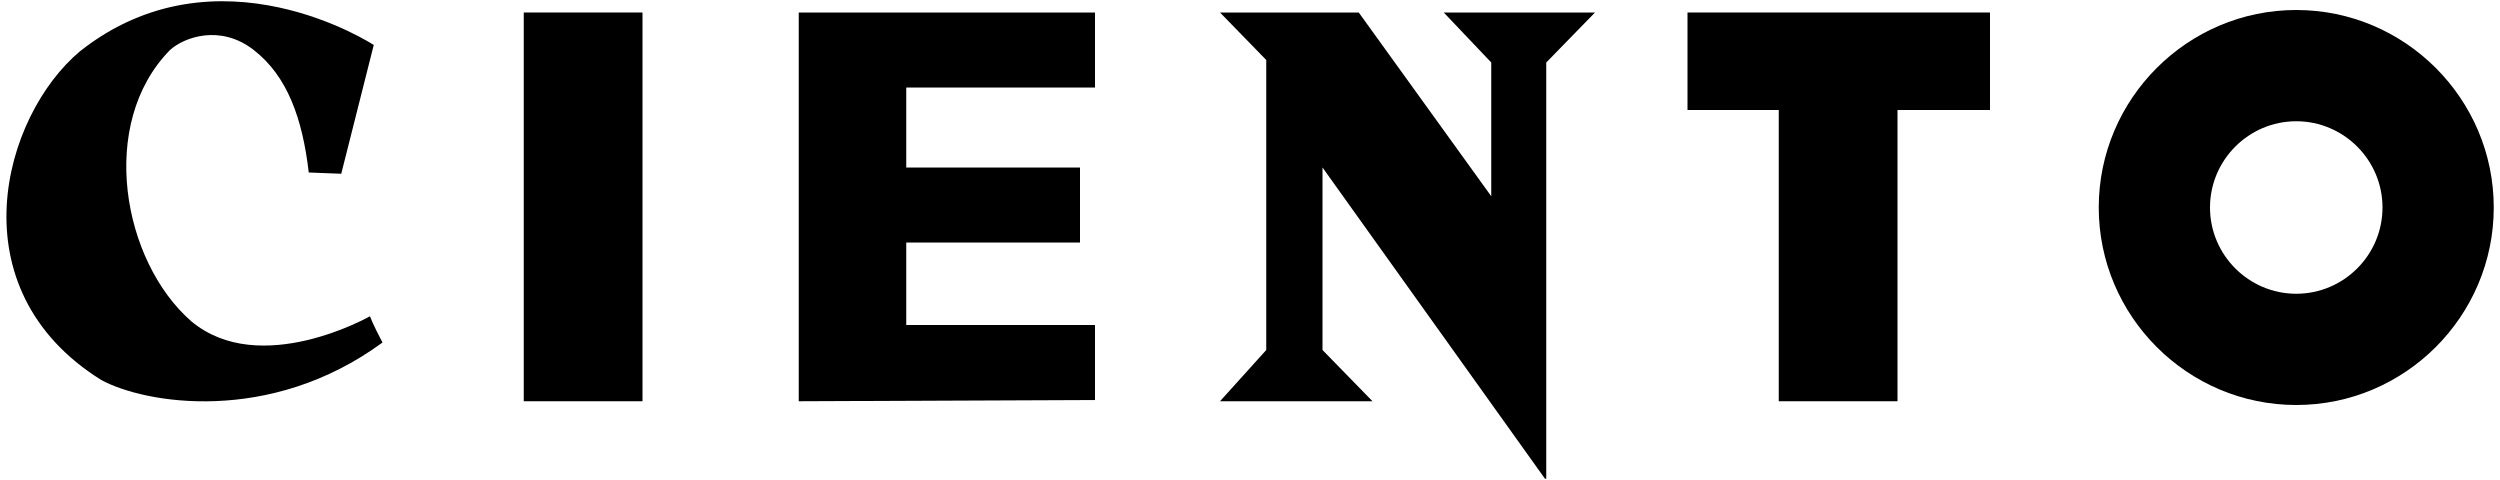
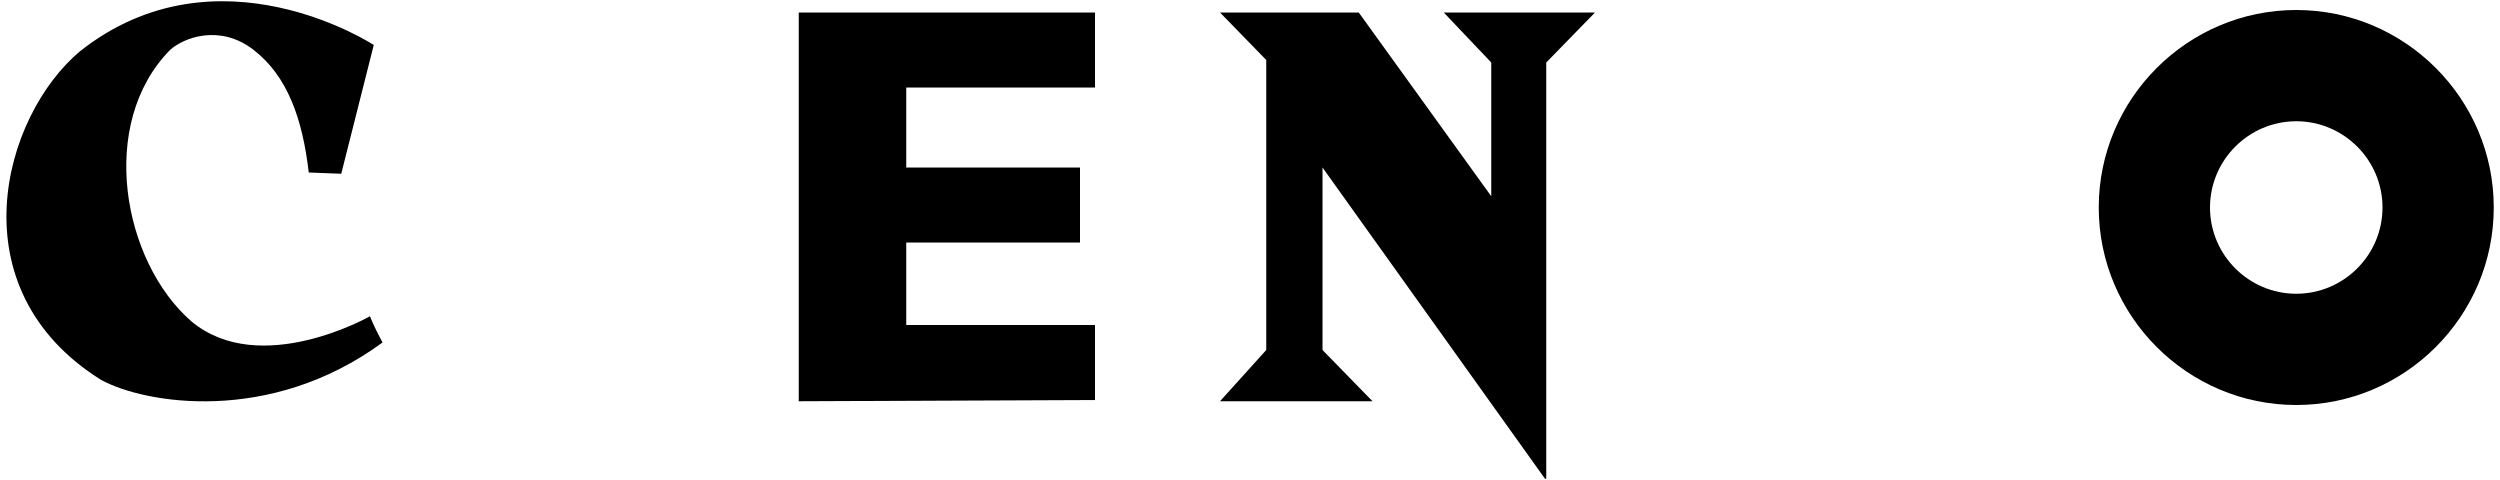
<svg xmlns="http://www.w3.org/2000/svg" version="1.1" id="レイヤー_1" x="0px" y="0px" viewBox="0 0 200 38.4" style="enable-background:new 0 0 200 38.4;" xml:space="preserve">
  <g>
    <polygon points="105.8,13.4 123.6,38.3 123.7,38.3 123.7,5 127.6,1 115.5,1 119.3,5 119.3,15.7 108.7,1 97.6,1 101.3,4.8 101.3,28    97.6,32.1 109.8,32.1 105.8,28  " />
    <path d="M24.7,13.8l2.6,0.1l2.6-10.3c0,0-12.5-8.2-23.5,0.5c-6.2,5.2-10,19,1.7,26.3c3.5,1.9,13.5,3.6,22.5-3c-0.8-1.5-1-2.1-1-2.1   s-8.8,5-14.3,0.4C9.8,20.9,7.8,9.9,13.6,4c1.1-1,4-2.1,6.7,0S24.2,9.5,24.7,13.8z" />
    <path d="M63.9,32.1V1h23.7v6H72.5v6.4h13.9v6H72.5v6.6h15.1v6L63.9,32.1C63.9,32.2,63.9,32.1,63.9,32.1z" />
-     <rect x="41.9" y="1" width="9.5" height="31.1" />
    <path d="M167.9,16.6c0-8.7,7.1-15.8,15.8-15.8s15.8,7.1,15.8,15.8s-7.1,15.8-15.8,15.8C175,32.4,167.9,25.3,167.9,16.6z    M183.7,23.5c3.8,0,6.9-3.1,6.9-6.9s-3.1-6.9-6.9-6.9s-6.9,3.1-6.9,6.9C176.8,20.4,179.9,23.5,183.7,23.5z" />
-     <polygon points="159.2,1 151.8,1 142.3,1 135,1 135,8.8 142.3,8.8 142.3,32.1 151.8,32.1 151.8,8.8 159.2,8.8  " />
  </g>
</svg>